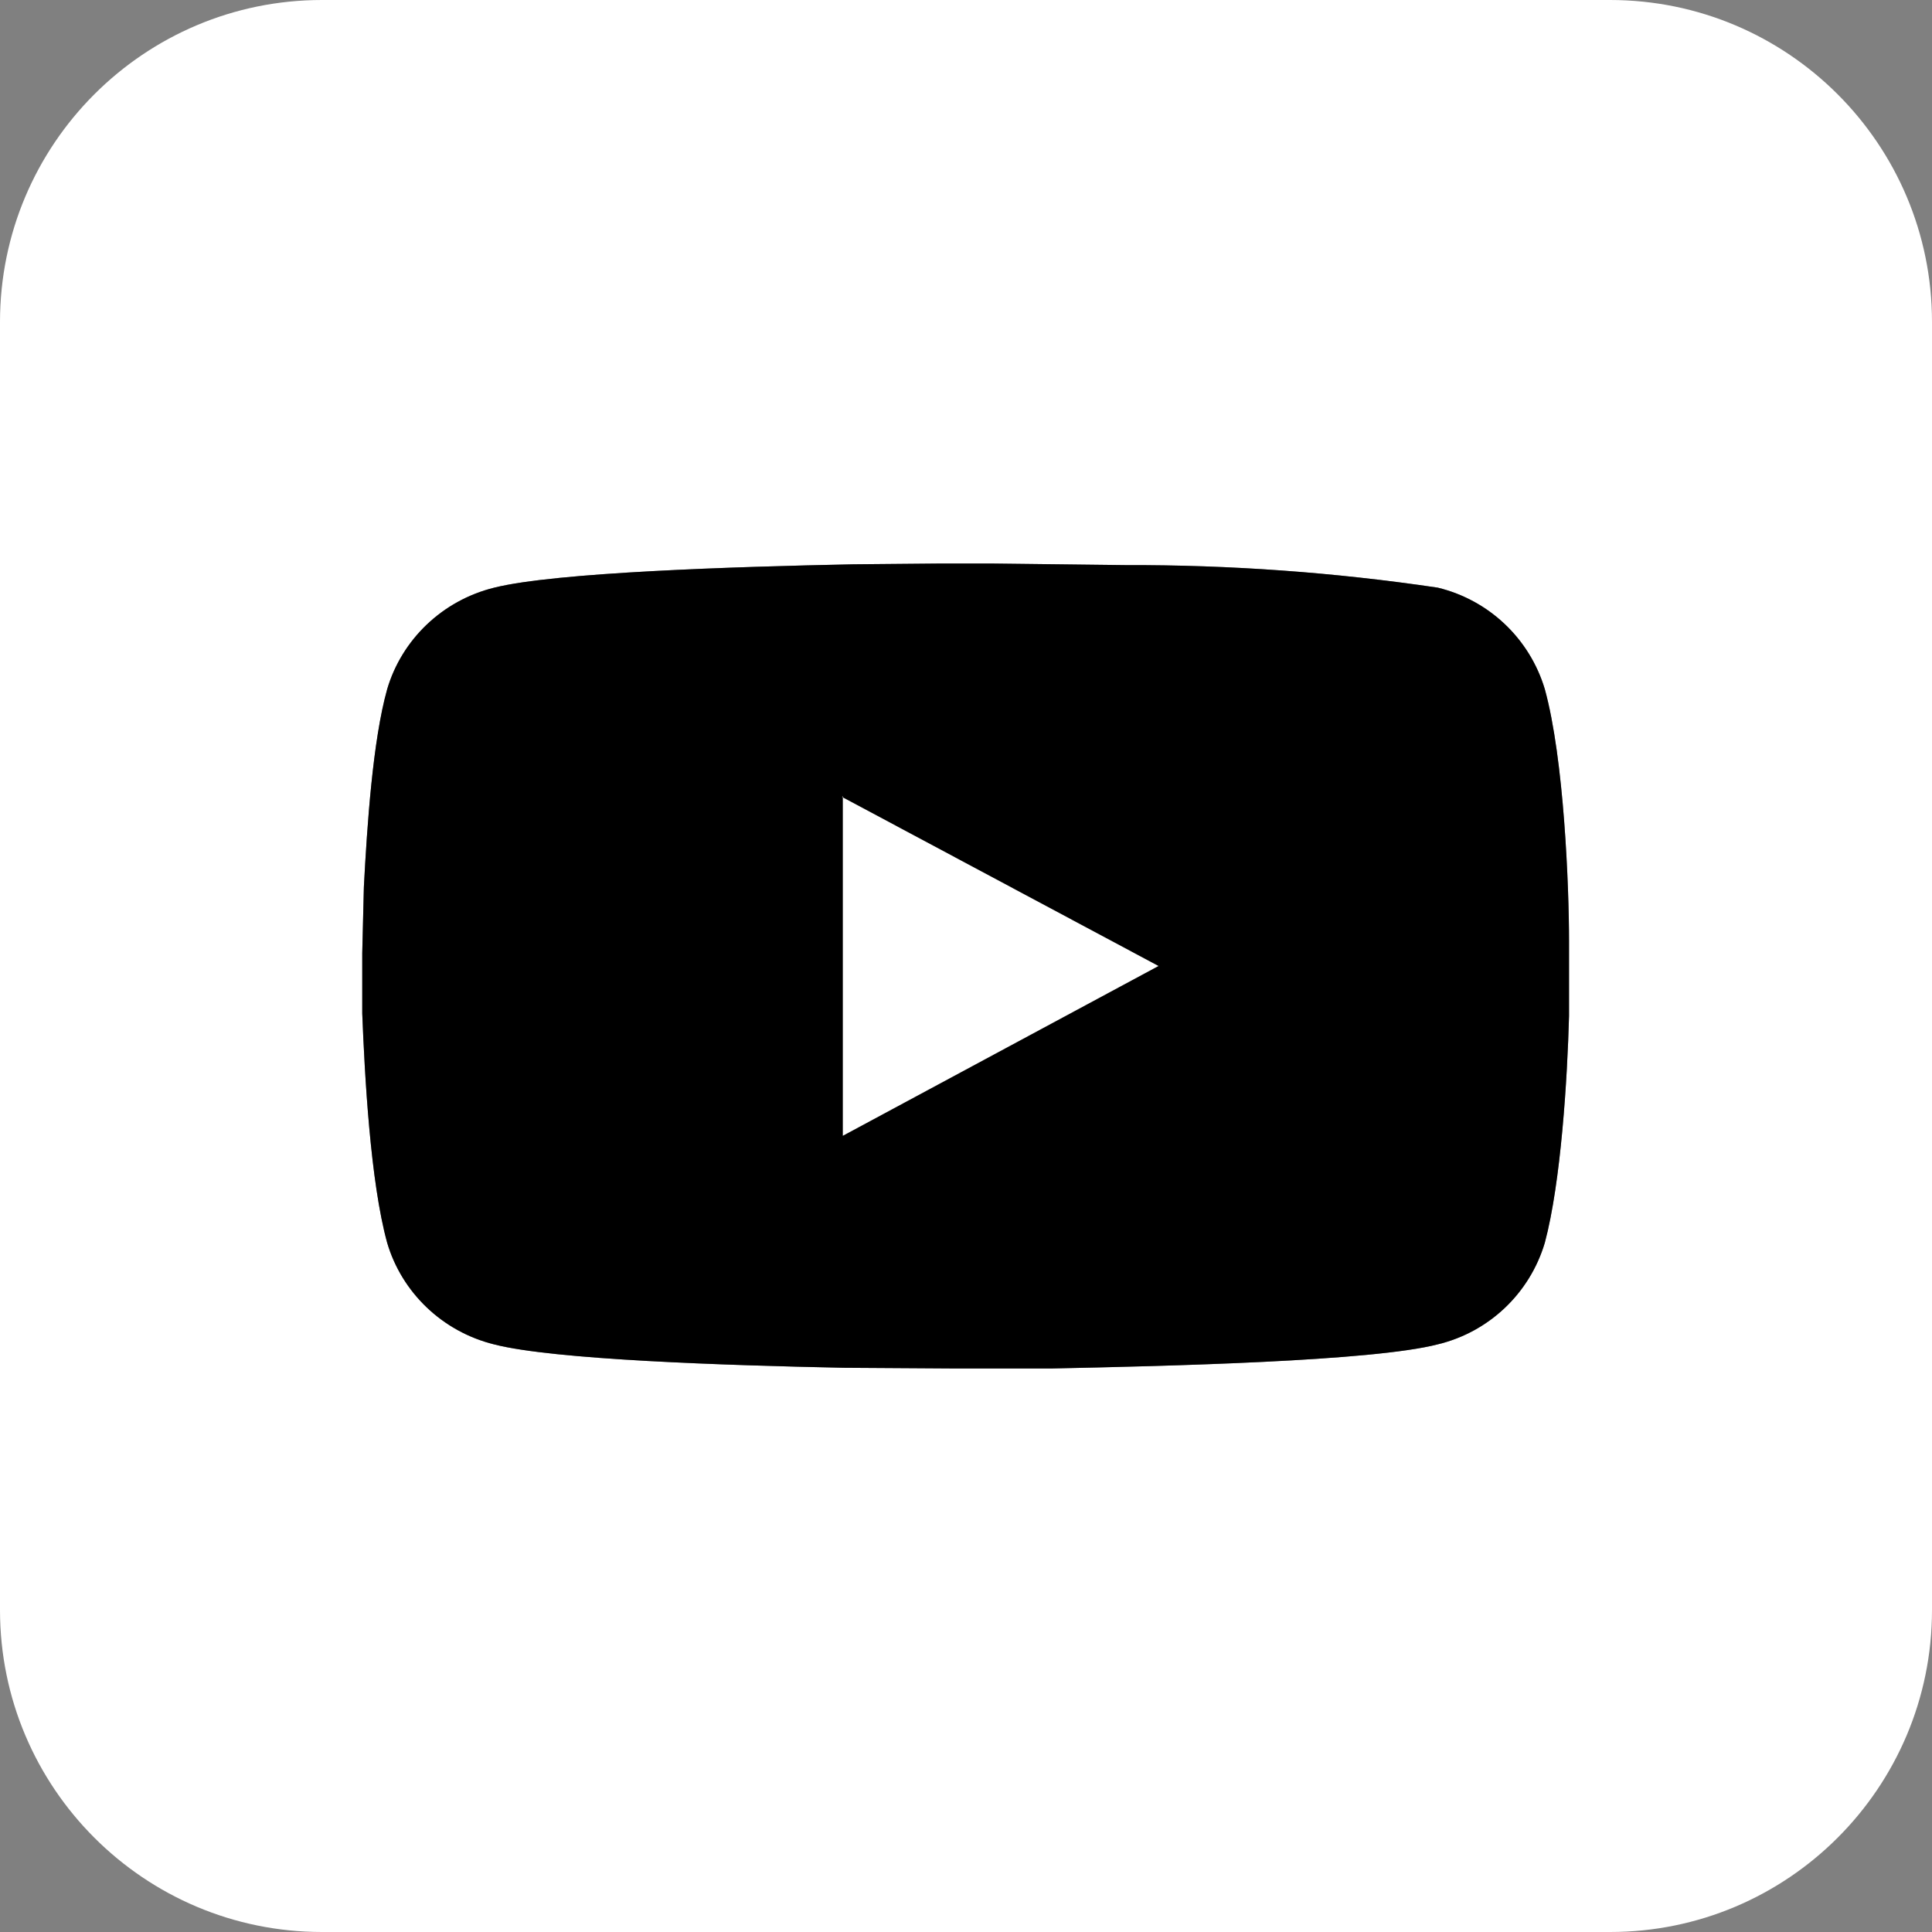
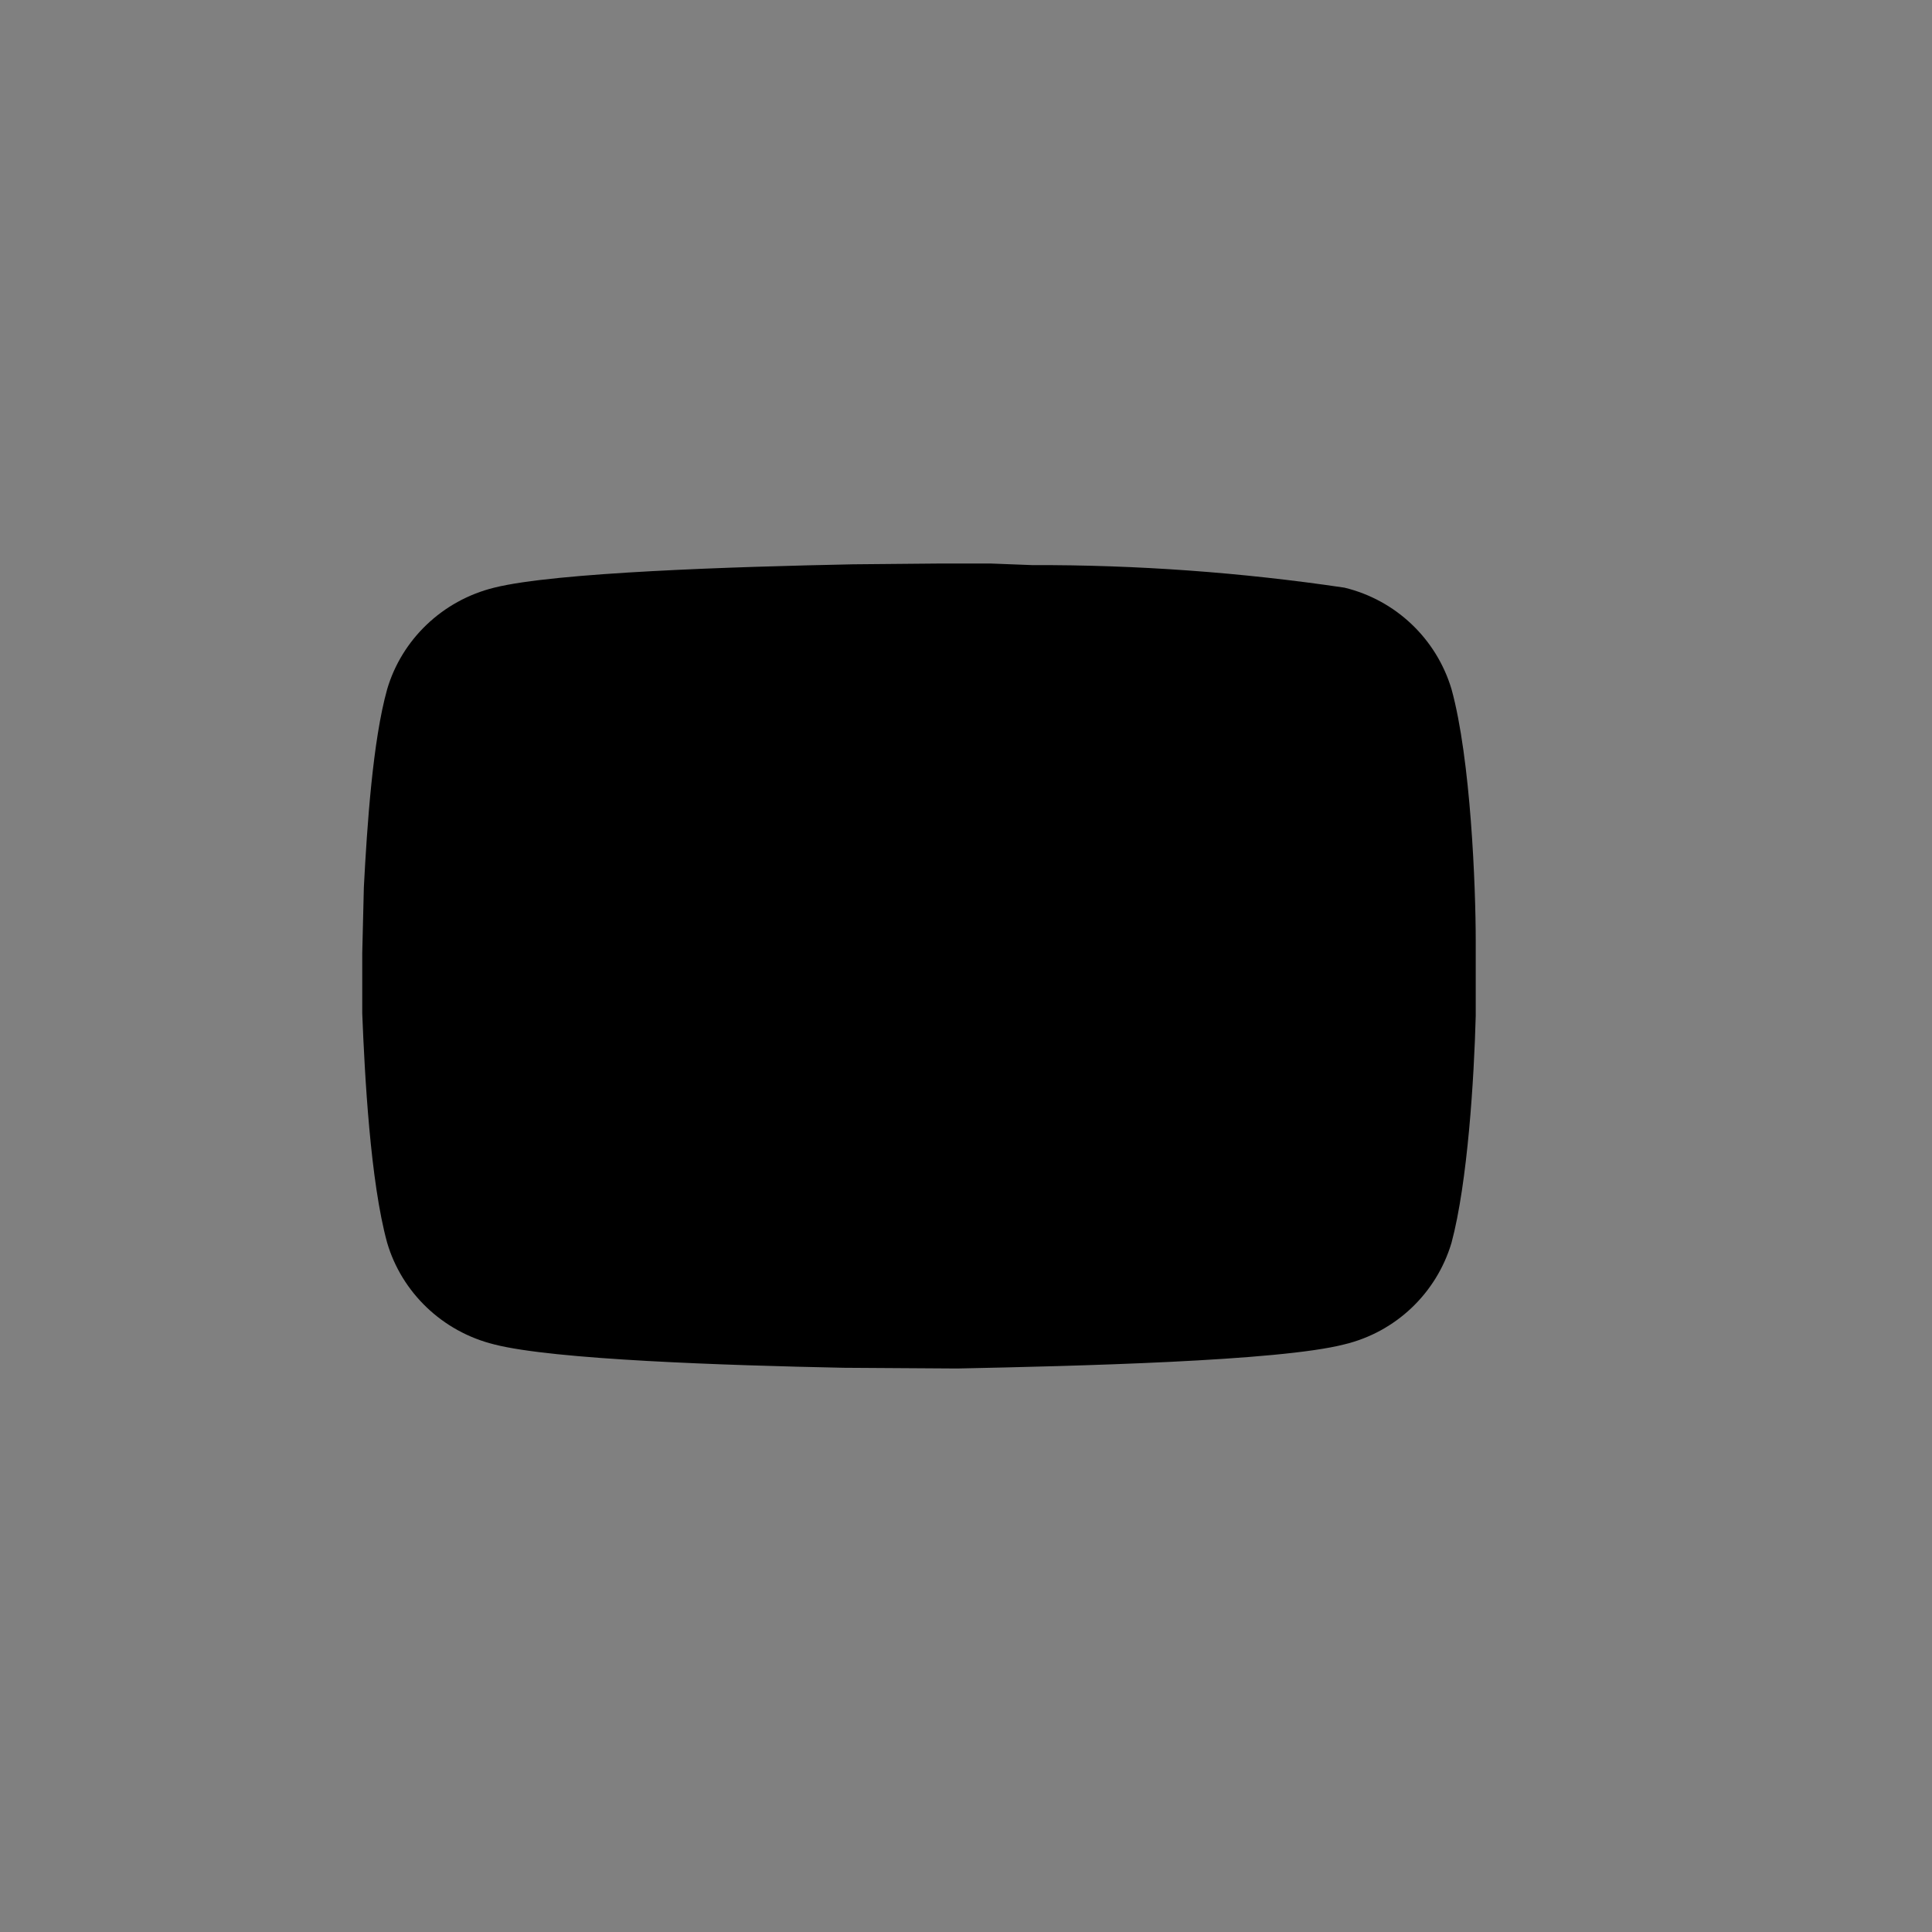
<svg xmlns="http://www.w3.org/2000/svg" version="1.1" id="レイヤー_1" x="0px" y="0px" width="24px" height="24px" viewBox="0 0 24 24" enable-background="new 0 0 24 24" xml:space="preserve">
  <rect x="0" y="0" width="24" height="24" fill="#808080" stroke="none" />
-   <path fill="#FFFFFF" d="M20,0c2.209,0,4,1.791,4,4v16c0,2.209-1.791,4-4,4H4c-2.209,0-4-1.791-4-4V4c0-2.209,1.791-4,4-4H20z   M12.3,7h-0.6l-1.1,0.01C9.12,7.04,6.9,7.11,6.14,7.3C5.49,7.46,4.99,7.95,4.81,8.56c-0.18,0.64-0.25,1.7-0.29,2.46L4.5,11.84v0.75  c0.03,0.76,0.1,2.09,0.31,2.85c0.18,0.61,0.68,1.101,1.33,1.261c0.74,0.19,2.87,0.26,4.34,0.29L11.89,17h1.16  c1.45-0.03,4-0.09,4.81-0.3c0.637-0.153,1.143-0.634,1.33-1.261c0.201-0.75,0.281-2.049,0.301-2.819v-0.93  c0-0.67-0.061-2.26-0.301-3.13c-0.188-0.626-0.693-1.106-1.33-1.26c-1.283-0.19-2.581-0.284-3.879-0.28L12.3,7z M10.46,9.9  l3.931,2.1l-3.92,2.109V9.89L10.46,9.9z" />
-   <path d="M12.3,7h-0.6l-1.1,0.01C9.12,7.04,6.9,7.11,6.14,7.3C5.49,7.46,4.99,7.95,4.81,8.56c-0.18,0.64-0.25,1.7-0.29,2.46  L4.5,11.84v0.75c0.03,0.76,0.1,2.09,0.31,2.85c0.18,0.61,0.68,1.101,1.33,1.261c0.74,0.19,2.87,0.26,4.34,0.29L11.891,17h1.159  c1.45-0.03,4-0.09,4.81-0.3c0.637-0.153,1.143-0.634,1.33-1.261c0.201-0.75,0.281-2.049,0.301-2.819v-0.93  c0-0.67-0.061-2.26-0.301-3.13c-0.188-0.626-0.693-1.106-1.33-1.26c-1.283-0.19-2.581-0.284-3.879-0.28L12.3,7z" />
-   <polygon fill="#FFFFFF" points="10.46,9.9 14.391,12 10.47,14.109 10.47,9.89 " />
+   <path d="M12.3,7h-0.6l-1.1,0.01C9.12,7.04,6.9,7.11,6.14,7.3C5.49,7.46,4.99,7.95,4.81,8.56c-0.18,0.64-0.25,1.7-0.29,2.46  L4.5,11.84v0.75c0.03,0.76,0.1,2.09,0.31,2.85c0.18,0.61,0.68,1.101,1.33,1.261c0.74,0.19,2.87,0.26,4.34,0.29L11.891,17c1.45-0.03,4-0.09,4.81-0.3c0.637-0.153,1.143-0.634,1.33-1.261c0.201-0.75,0.281-2.049,0.301-2.819v-0.93  c0-0.67-0.061-2.26-0.301-3.13c-0.188-0.626-0.693-1.106-1.33-1.26c-1.283-0.19-2.581-0.284-3.879-0.28L12.3,7z" />
</svg>